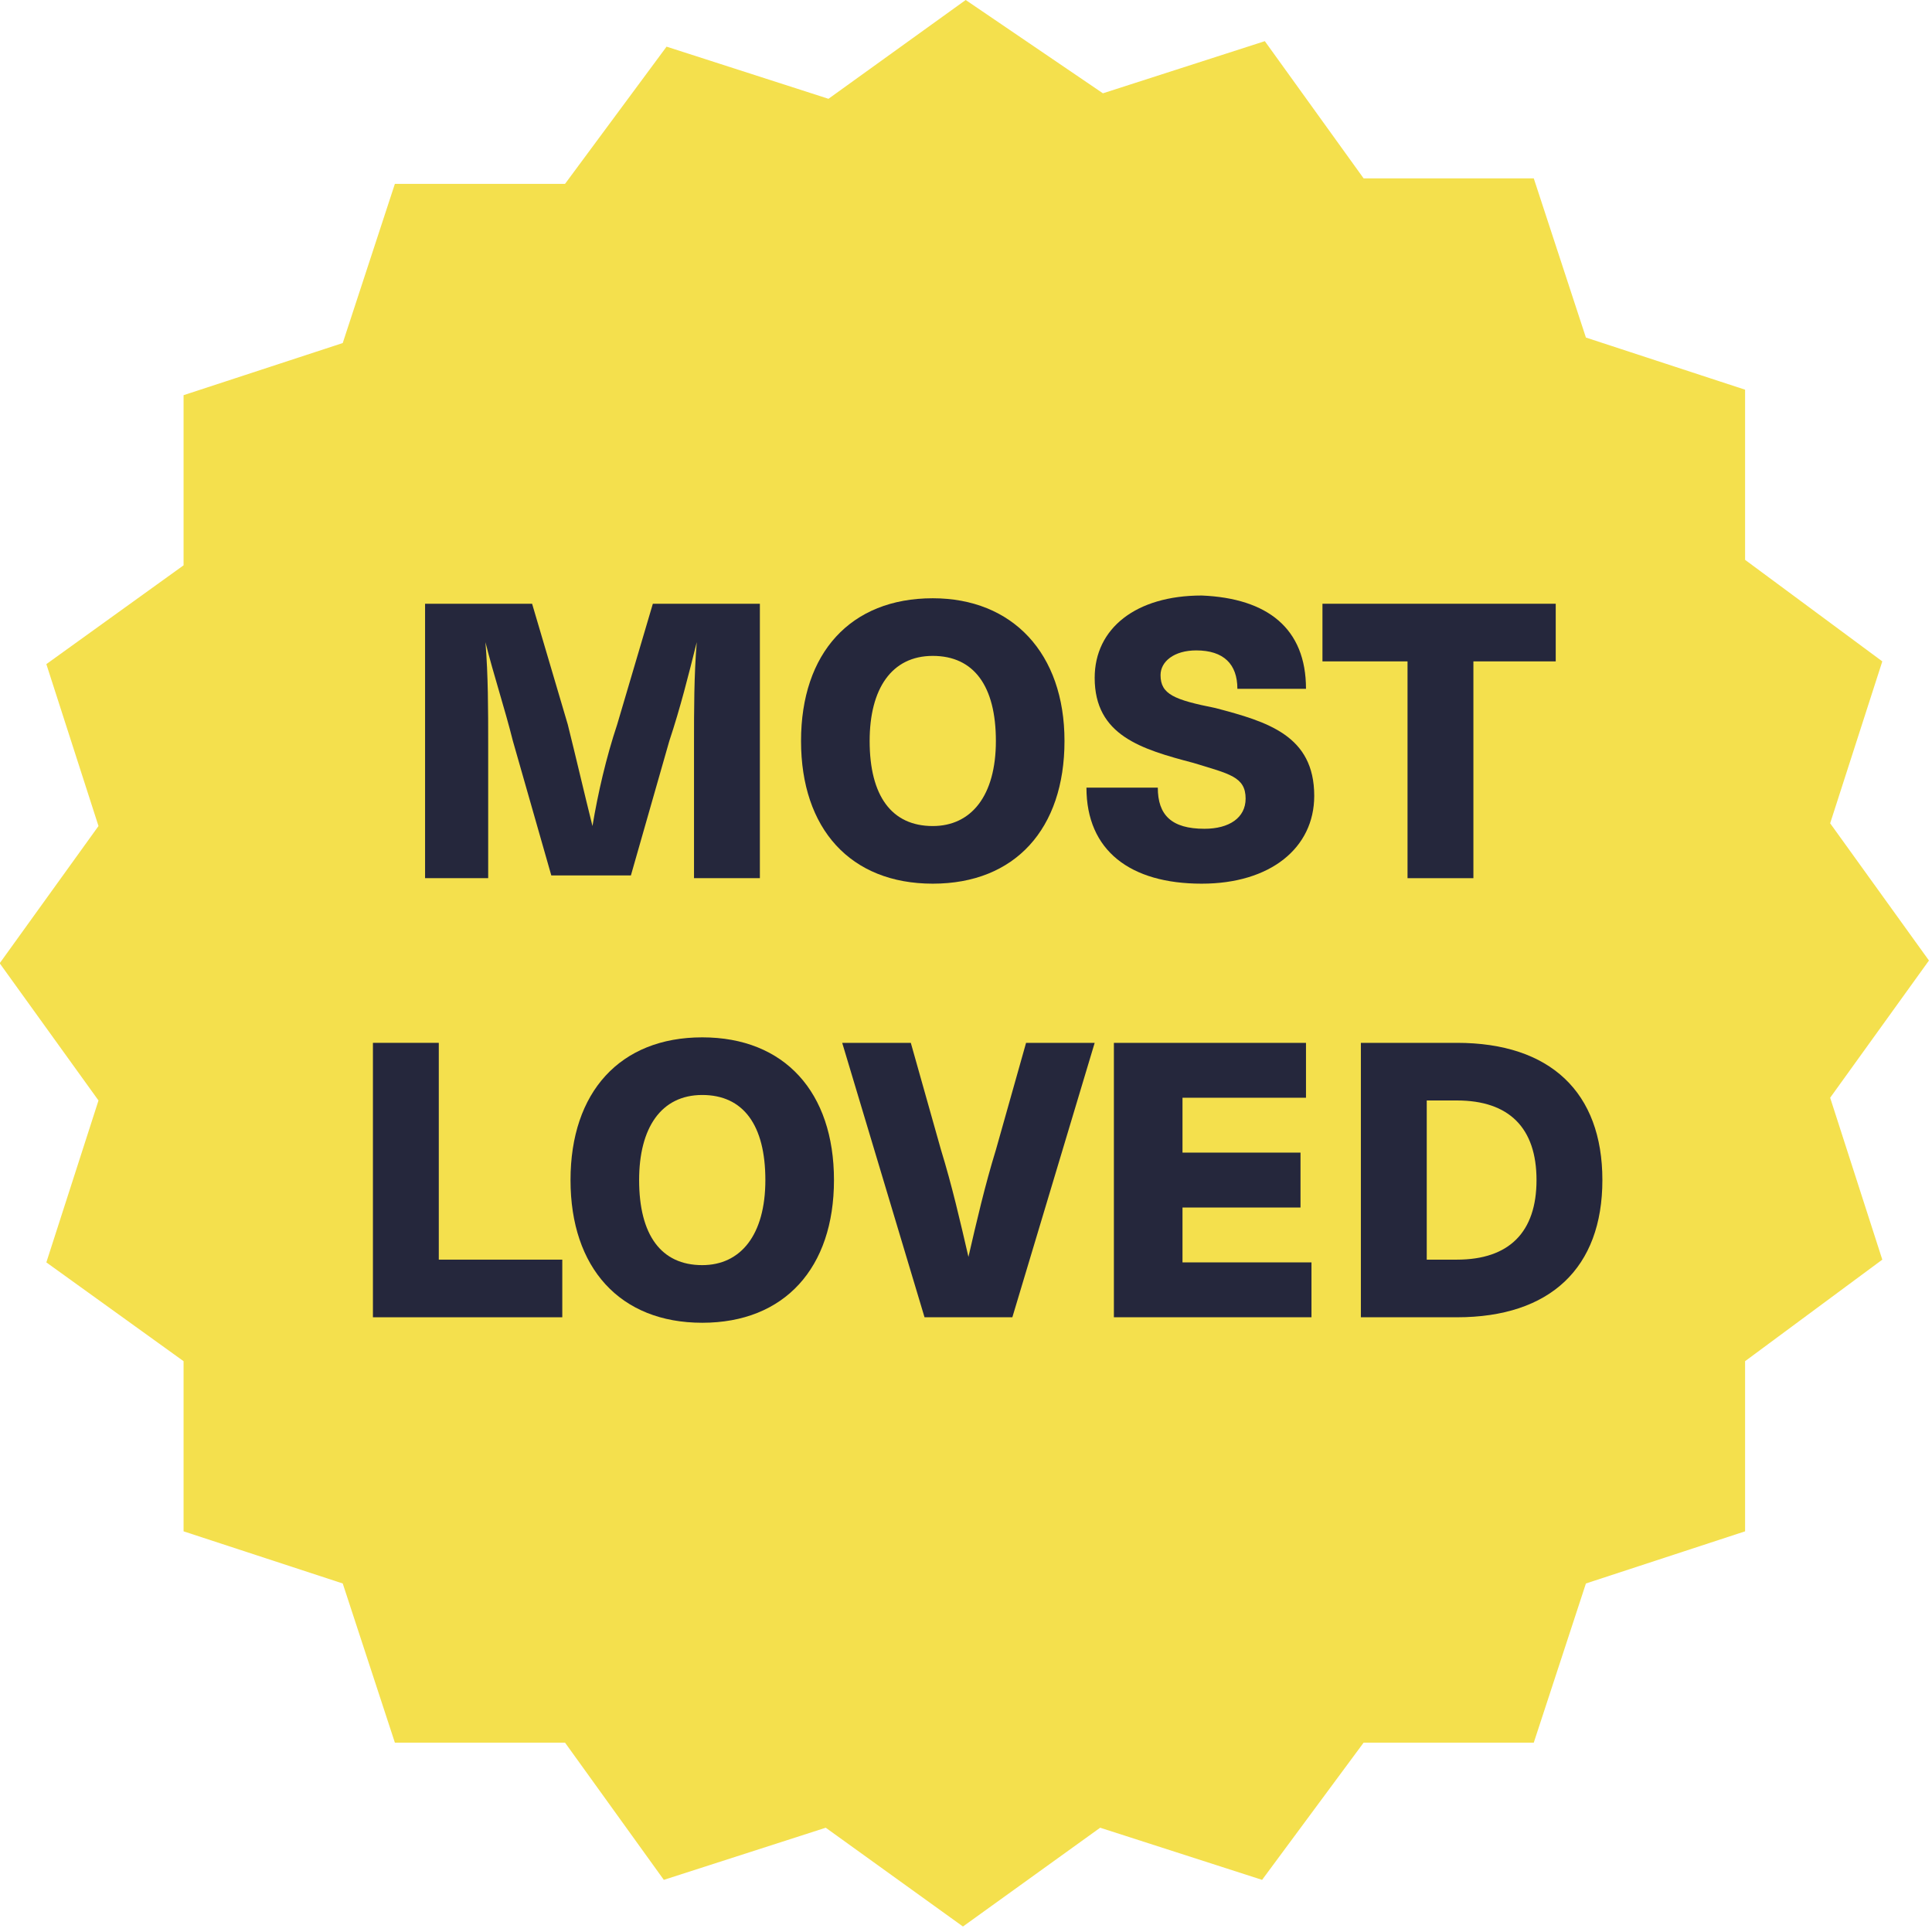
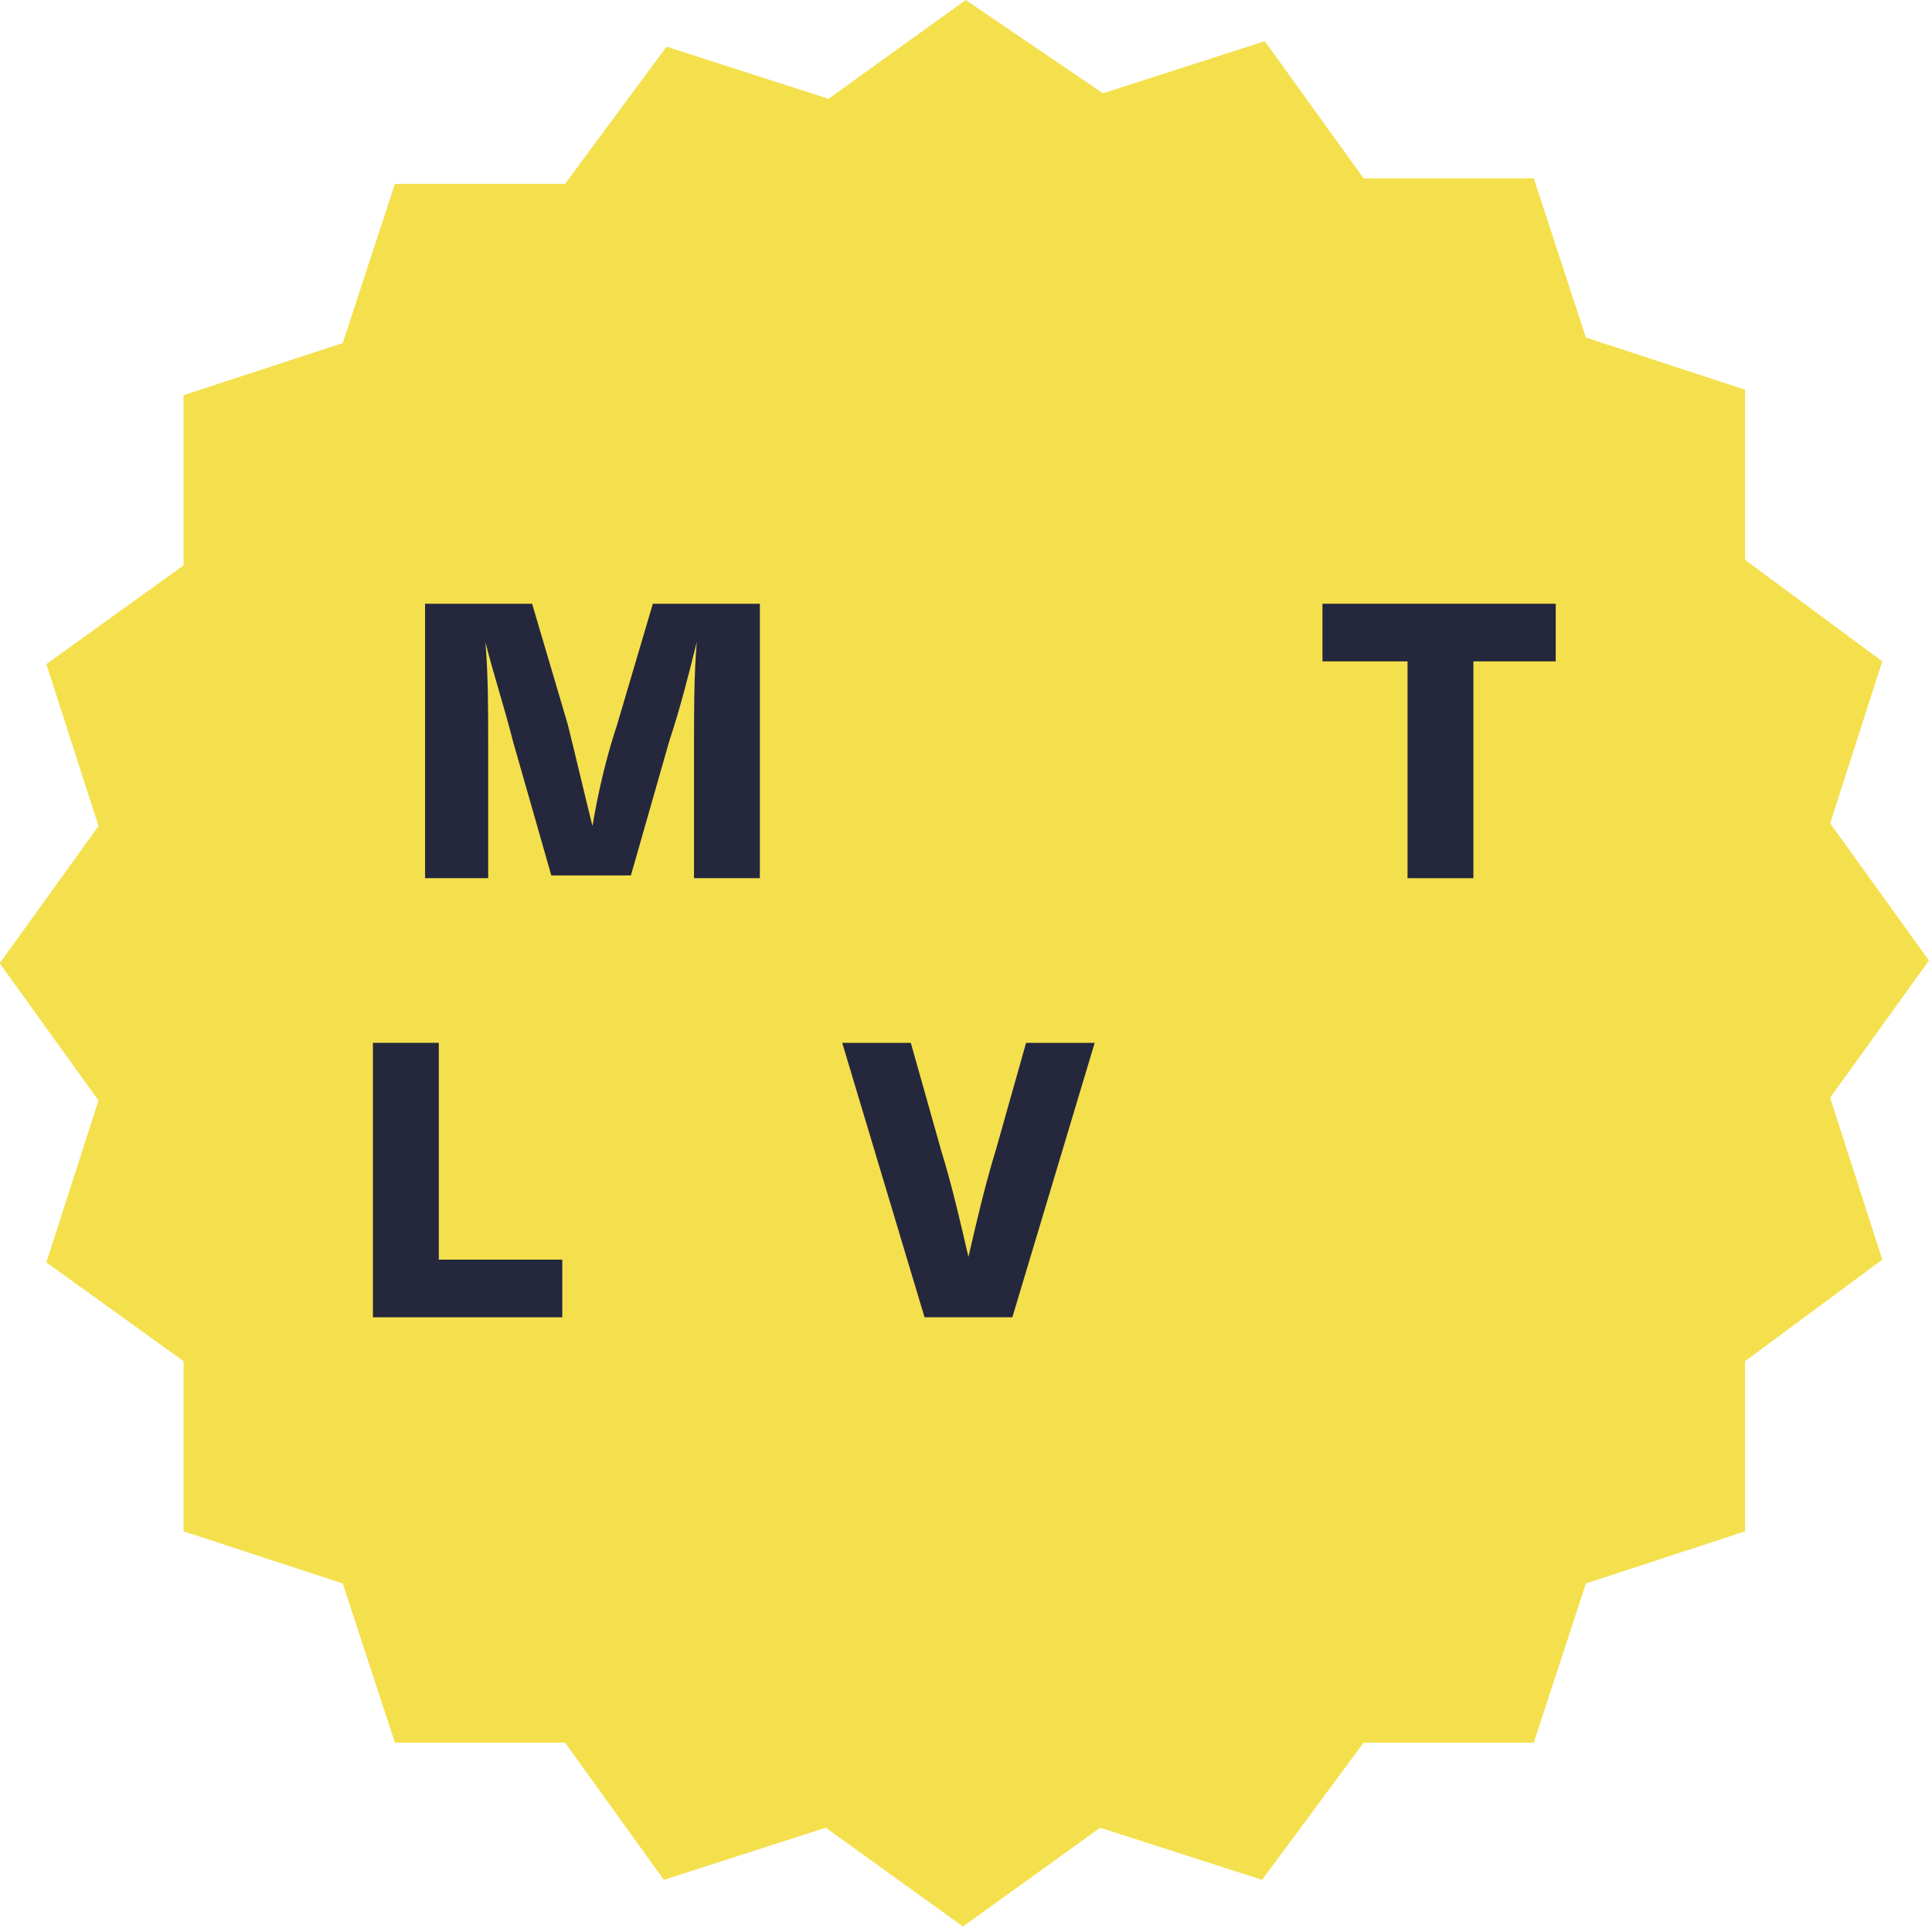
<svg xmlns="http://www.w3.org/2000/svg" version="1.1" id="Layer_1" x="0px" y="0px" viewBox="0 0 70.4 70.4" style="enable-background:new 0 0 70.4 70.4;" xml:space="preserve">
  <style type="text/css">
	.st0{fill:#F4E04D;}
	.st1{enable-background:new    ;}
	.st2{fill:#25273C;}
</style>
  <g id="Group_166" transform="translate(-1529.311 -509)">
    <path id="Path_98" class="st0" d="M1564.5,509l-5,3.6l-5.9-1.9l-3.7,5l-6.2,0l-1.9,5.8l-5.8,1.9l0,6.2l-5,3.6l1.9,5.9l-3.6,5l3.6,5   l-1.9,5.9l5,3.6l0,6.2l5.8,1.9l1.9,5.8l6.2,0l3.6,5l5.9-1.9l5,3.6l5-3.6l5.9,1.9l3.7-5l6.2,0l1.9-5.8l5.8-1.9l0-6.2l5-3.7l-1.9-5.9   l3.6-5l-3.6-5l1.9-5.9l-5-3.7l0-6.2l-5.8-1.9l-1.9-5.8l-6.2,0l-3.6-5l-5.9,1.9L1564.5,509z" />
    <g class="st1">
      <path class="st2" d="M1554.6,541v-4.9c0-1.2,0-2.5,0.1-3.7h0c-0.3,1.2-0.6,2.4-1,3.6l-1.4,4.9h-2.9l-1.4-4.9    c-0.3-1.2-0.7-2.4-1-3.6h0c0.1,1.2,0.1,2.5,0.1,3.7v4.9h-2.3v-10h3.9l1.3,4.4c0.3,1.2,0.6,2.5,0.9,3.7h0c0.2-1.2,0.5-2.5,0.9-3.7    l1.3-4.4h3.9v10H1554.6z" />
-       <path class="st2" d="M1568.1,536c0,3.2-1.8,5.2-4.8,5.2c-3,0-4.8-2-4.8-5.2c0-3.2,1.8-5.2,4.8-5.2    C1566.2,530.8,1568.1,532.8,1568.1,536z M1561,536c0,2,0.8,3.1,2.3,3.1c1.4,0,2.3-1.1,2.3-3.1s-0.8-3.1-2.3-3.1    C1561.8,532.9,1561,534.1,1561,536z" />
-       <path class="st2" d="M1576.9,534.1h-2.5c0-0.9-0.5-1.4-1.5-1.4c-0.8,0-1.3,0.4-1.3,0.9c0,0.7,0.5,0.9,2,1.2c1.9,0.5,3.6,1,3.6,3.2    c0,1.9-1.6,3.2-4.1,3.2c-2.6,0-4.2-1.2-4.2-3.5h2.6c0,1,0.5,1.5,1.7,1.5c0.9,0,1.5-0.4,1.5-1.1c0-0.8-0.6-0.9-1.9-1.3    c-1.9-0.5-3.6-1-3.6-3.1c0-1.8,1.5-3,3.9-3C1575.5,530.8,1576.9,531.9,1576.9,534.1z" />
      <path class="st2" d="M1583,533.1v7.9h-2.4v-7.9h-3.1V531h8.5v2.1H1583z" />
    </g>
    <g class="st1">
      <path class="st2" d="M1549.8,554.9v2.1h-6.9v-10h2.4v7.9H1549.8z" />
-       <path class="st2" d="M1559.7,552c0,3.2-1.8,5.2-4.8,5.2c-3,0-4.8-2-4.8-5.2c0-3.2,1.8-5.2,4.8-5.2    C1557.9,546.8,1559.7,548.8,1559.7,552z M1552.6,552c0,2,0.8,3.1,2.3,3.1c1.4,0,2.3-1.1,2.3-3.1s-0.8-3.1-2.3-3.1    C1553.4,548.9,1552.6,550.1,1552.6,552z" />
      <path class="st2" d="M1563,557l-3-10h2.5l1.1,3.9c0.4,1.3,0.7,2.6,1,3.9h0c0.3-1.3,0.6-2.6,1-3.9l1.1-3.9h2.5l-3,10H1563z" />
-       <path class="st2" d="M1572.4,549.1v1.9h4.3v2h-4.3v2h4.7v2h-7.2v-10h7v2H1572.4z" />
-       <path class="st2" d="M1582.4,547c3.4,0,5.3,1.8,5.3,5c0,3.2-1.9,5-5.3,5h-3.5v-10H1582.4z M1581.3,554.9h1.1c1.9,0,2.9-1,2.9-2.9    c0-1.9-1-2.9-2.9-2.9h-1.1V554.9z" />
    </g>
  </g>
</svg>